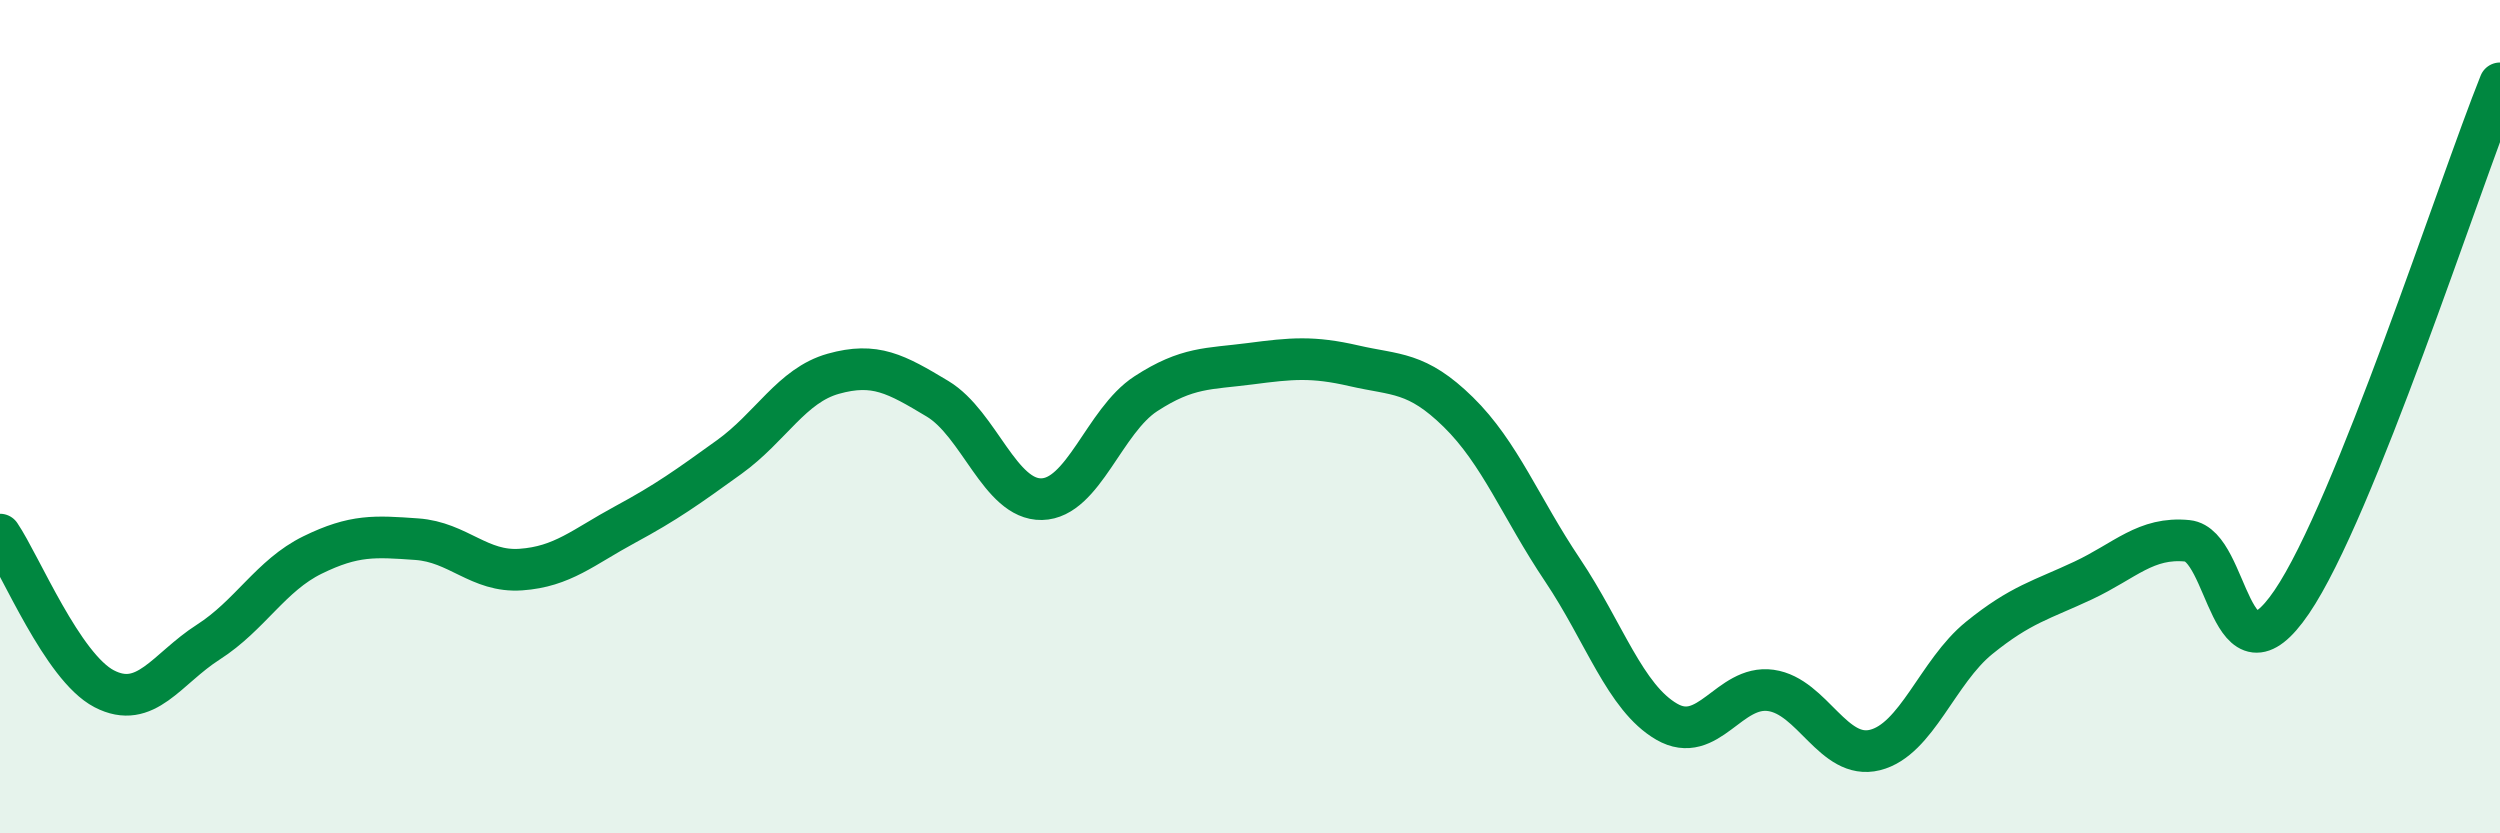
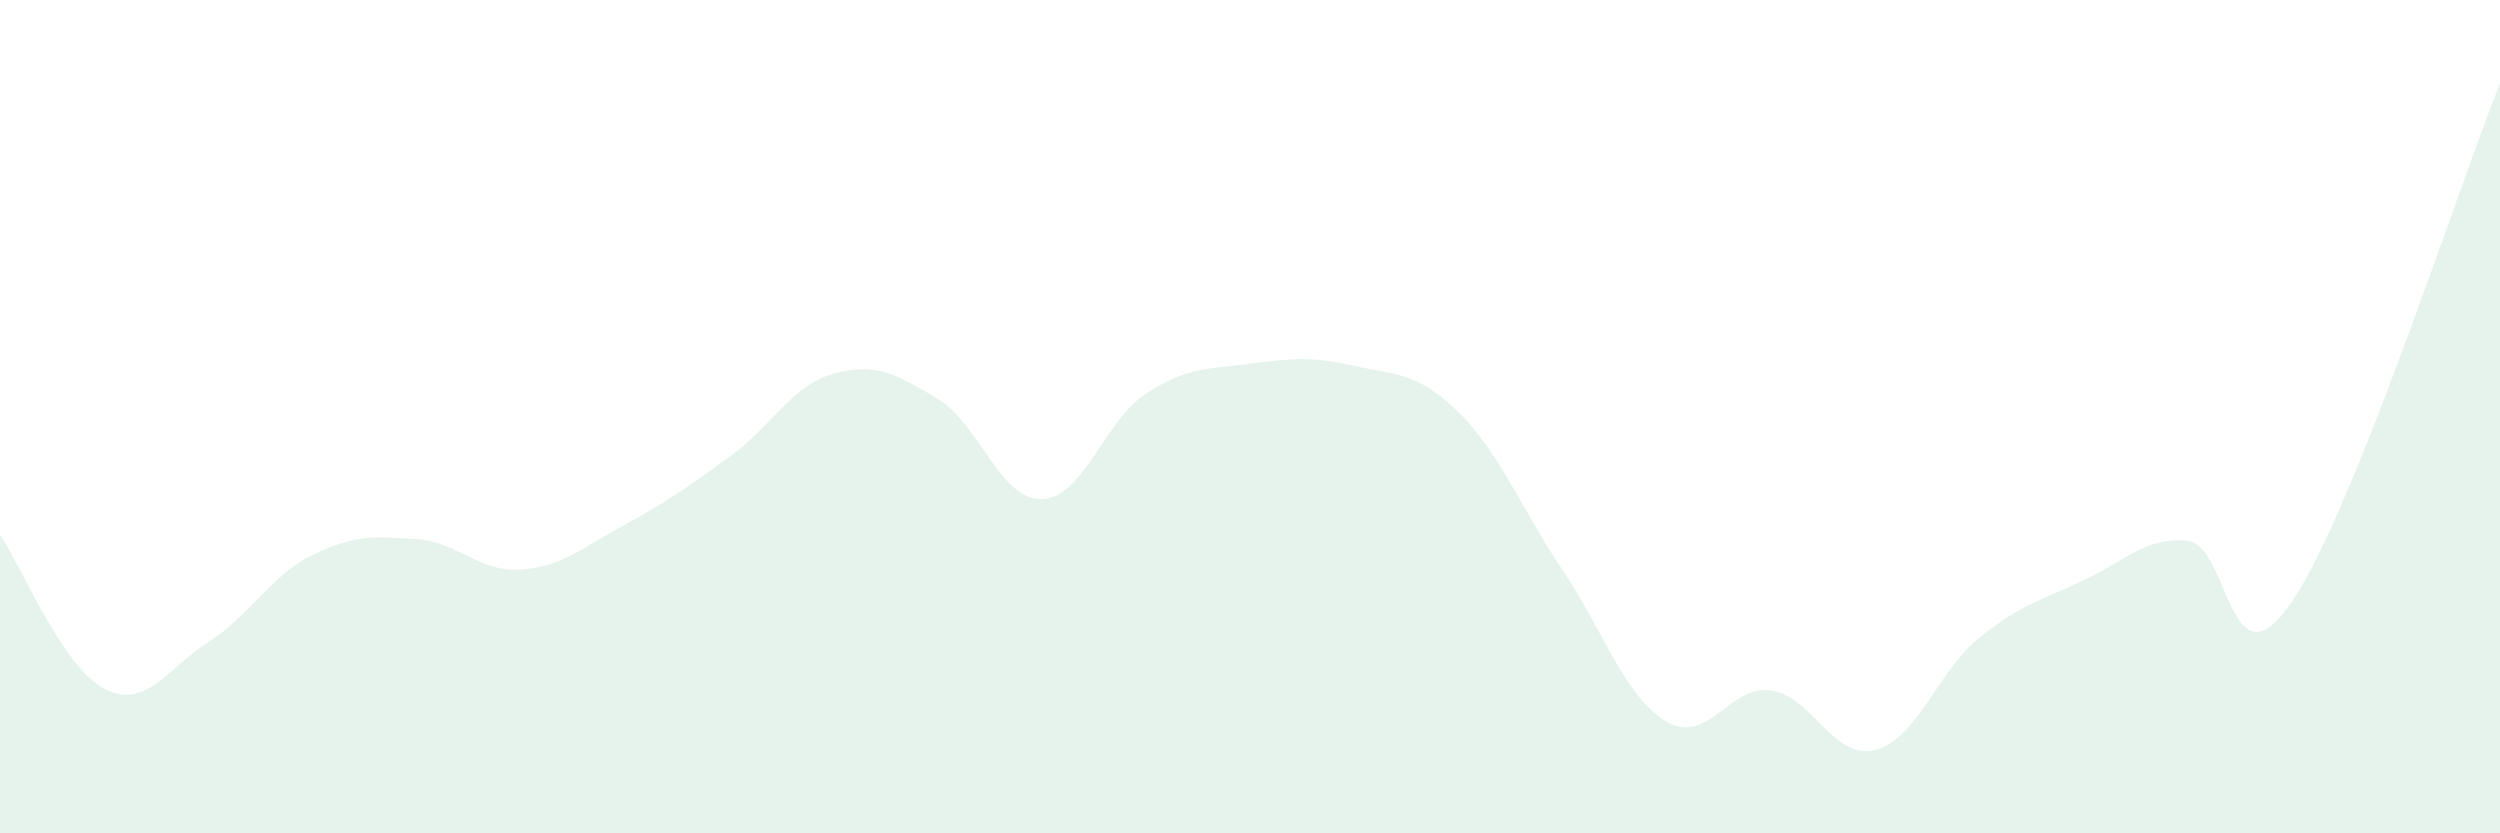
<svg xmlns="http://www.w3.org/2000/svg" width="60" height="20" viewBox="0 0 60 20">
  <path d="M 0,12.83 C 0.5,13.57 1.5,16.01 2.5,16.53 C 3.5,17.05 4,16.05 5,15.41 C 6,14.77 6.5,13.81 7.5,13.32 C 8.5,12.83 9,12.87 10,12.94 C 11,13.01 11.5,13.74 12.5,13.67 C 13.5,13.6 14,13.13 15,12.59 C 16,12.05 16.5,11.69 17.5,10.97 C 18.5,10.25 19,9.25 20,8.97 C 21,8.69 21.5,8.97 22.5,9.57 C 23.5,10.17 24,12 25,11.98 C 26,11.96 26.5,10.1 27.5,9.45 C 28.5,8.8 29,8.86 30,8.73 C 31,8.6 31.5,8.55 32.5,8.78 C 33.5,9.01 34,8.91 35,9.89 C 36,10.87 36.5,12.19 37.5,13.68 C 38.5,15.17 39,16.74 40,17.32 C 41,17.9 41.5,16.43 42.5,16.57 C 43.5,16.71 44,18.25 45,18 C 46,17.75 46.5,16.12 47.5,15.31 C 48.5,14.5 49,14.4 50,13.93 C 51,13.46 51.5,12.88 52.5,12.98 C 53.5,13.08 53.5,16.65 55,14.45 C 56.5,12.25 59,4.49 60,2L60 20L0 20Z" fill="#008740" opacity="0.1" stroke-linecap="round" stroke-linejoin="round" />
-   <path d="M 0,12.83 C 0.5,13.57 1.5,16.01 2.5,16.53 C 3.5,17.05 4,16.05 5,15.41 C 6,14.77 6.5,13.81 7.5,13.32 C 8.5,12.83 9,12.87 10,12.94 C 11,13.01 11.5,13.74 12.5,13.67 C 13.5,13.6 14,13.13 15,12.59 C 16,12.05 16.5,11.69 17.5,10.97 C 18.5,10.25 19,9.25 20,8.97 C 21,8.69 21.5,8.97 22.5,9.57 C 23.5,10.17 24,12 25,11.98 C 26,11.96 26.5,10.1 27.5,9.45 C 28.5,8.8 29,8.86 30,8.73 C 31,8.6 31.5,8.55 32.5,8.78 C 33.5,9.01 34,8.91 35,9.89 C 36,10.87 36.5,12.19 37.5,13.68 C 38.5,15.17 39,16.74 40,17.32 C 41,17.9 41.5,16.43 42.5,16.57 C 43.5,16.71 44,18.25 45,18 C 46,17.75 46.5,16.12 47.5,15.31 C 48.5,14.5 49,14.4 50,13.93 C 51,13.46 51.5,12.88 52.5,12.98 C 53.5,13.08 53.5,16.65 55,14.45 C 56.5,12.25 59,4.49 60,2" stroke="#008740" stroke-width="1" fill="none" stroke-linecap="round" stroke-linejoin="round" />
</svg>